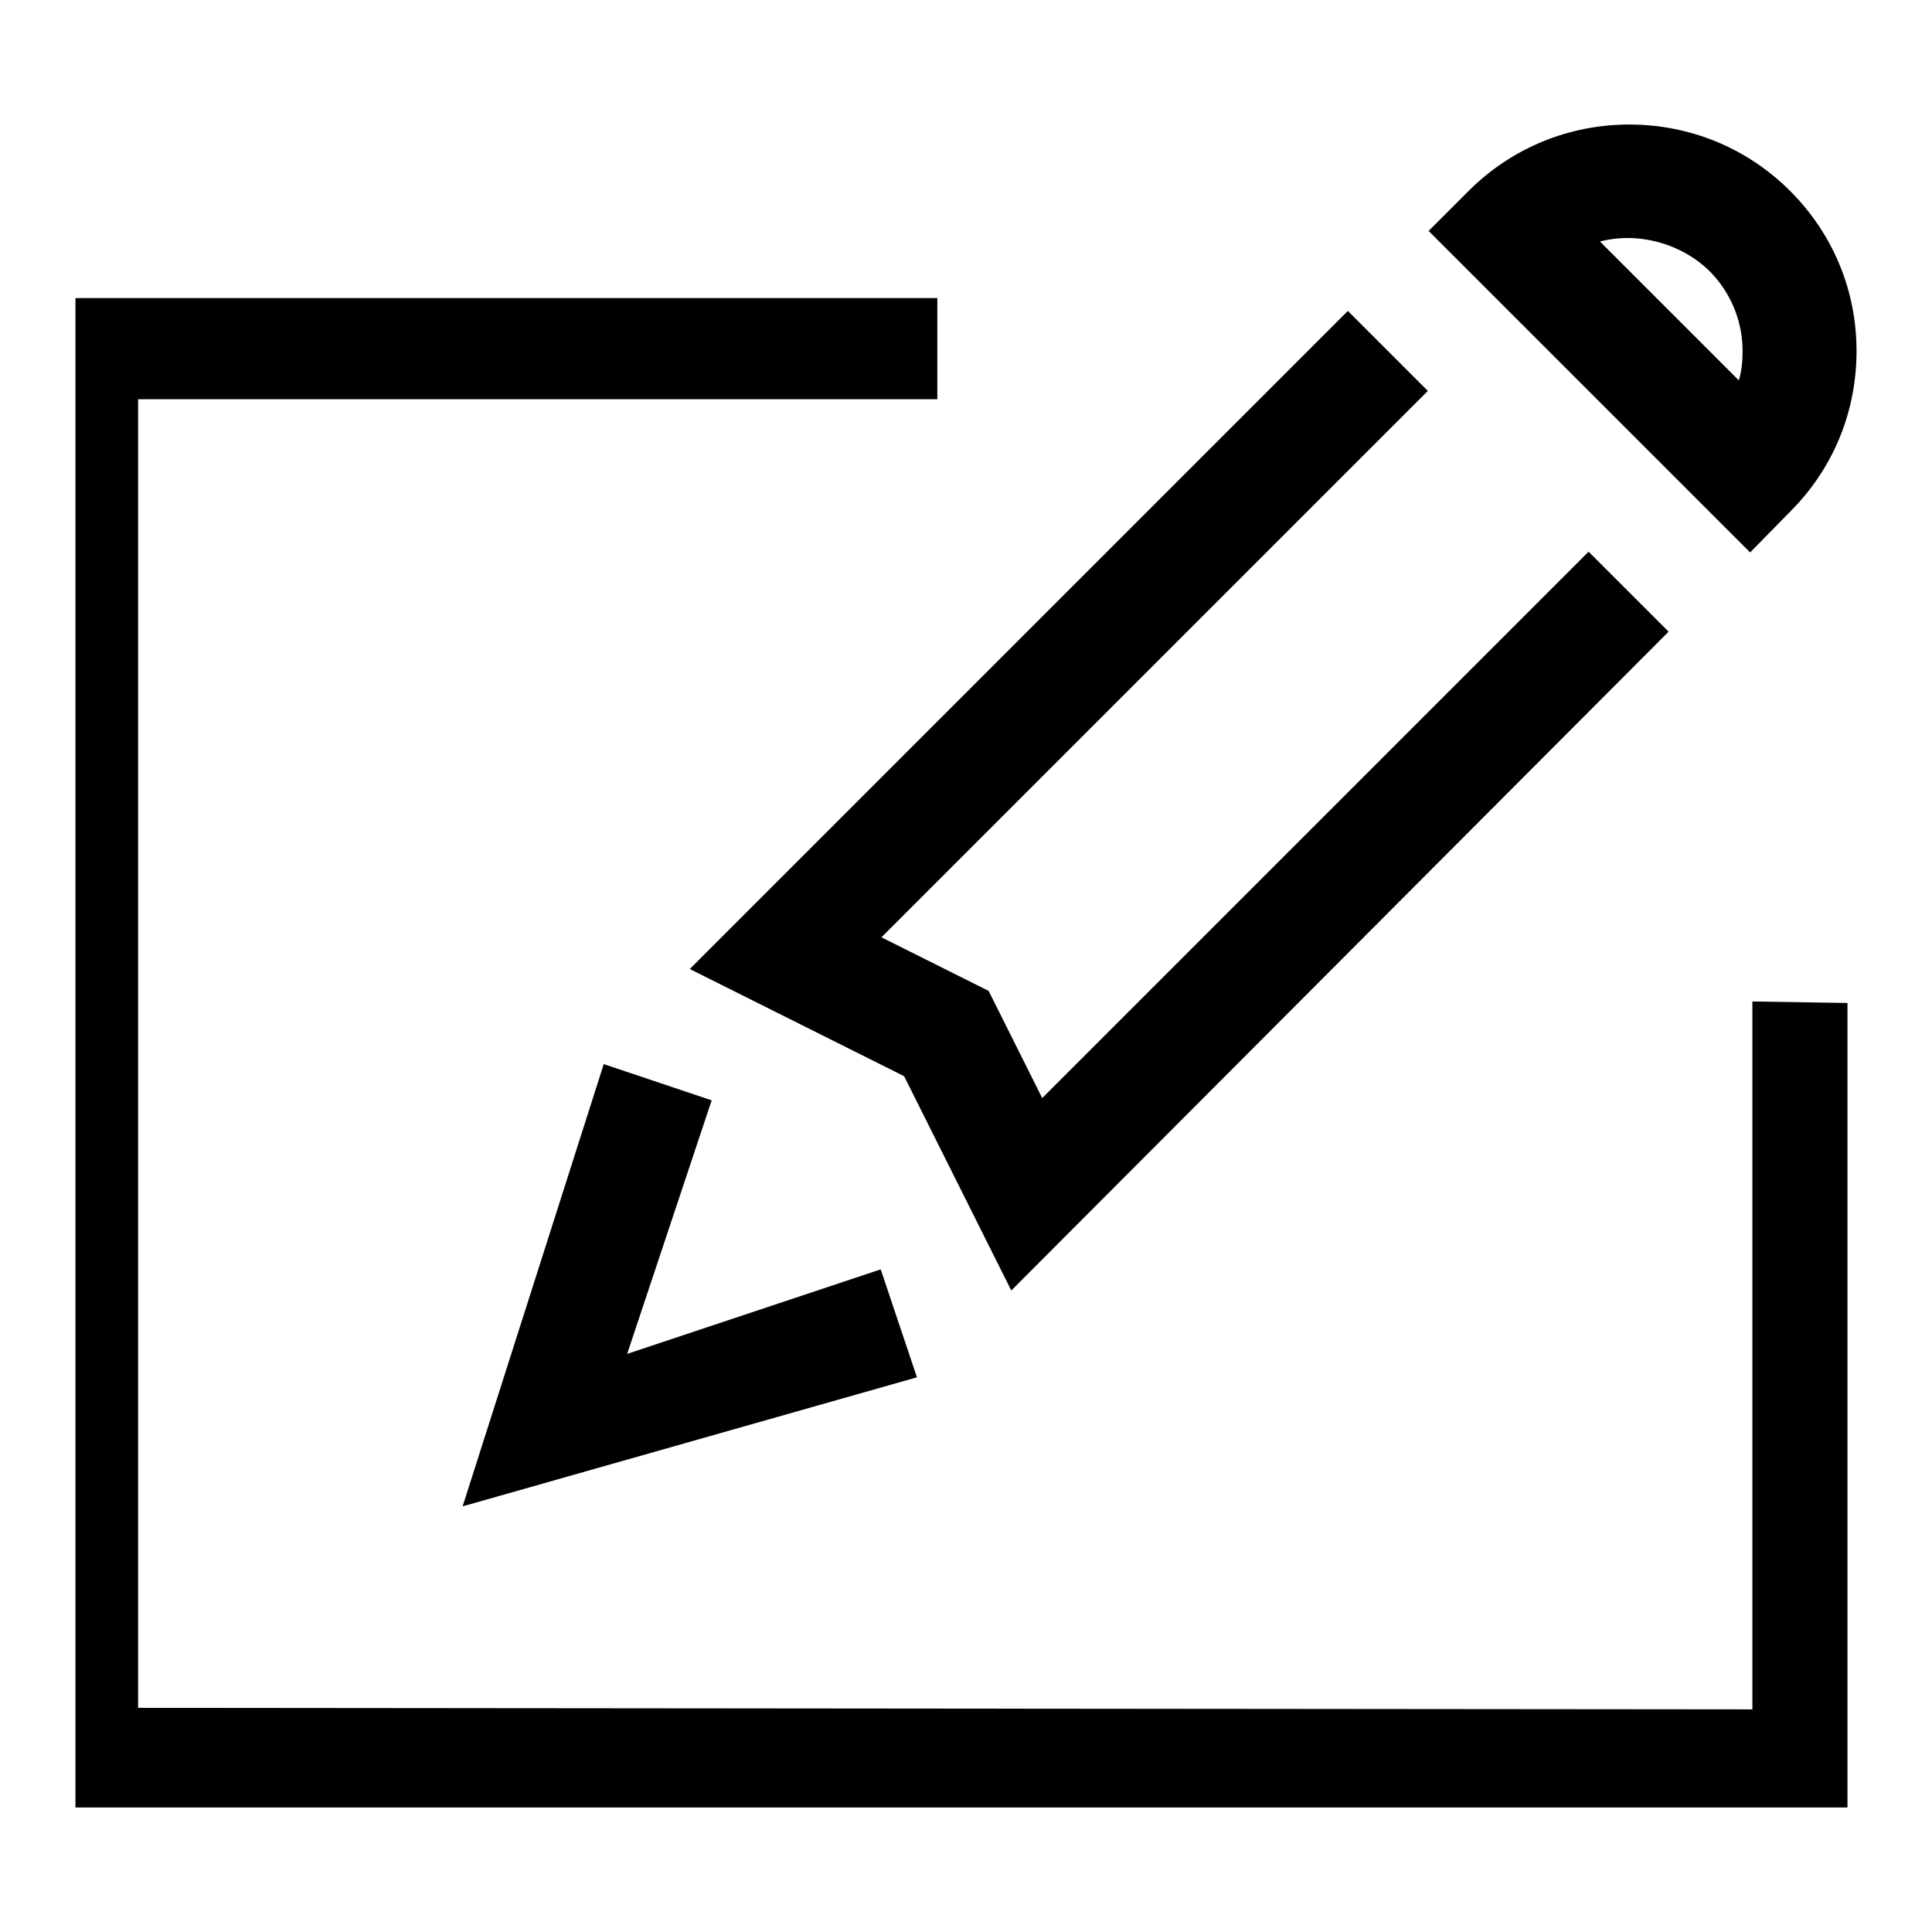
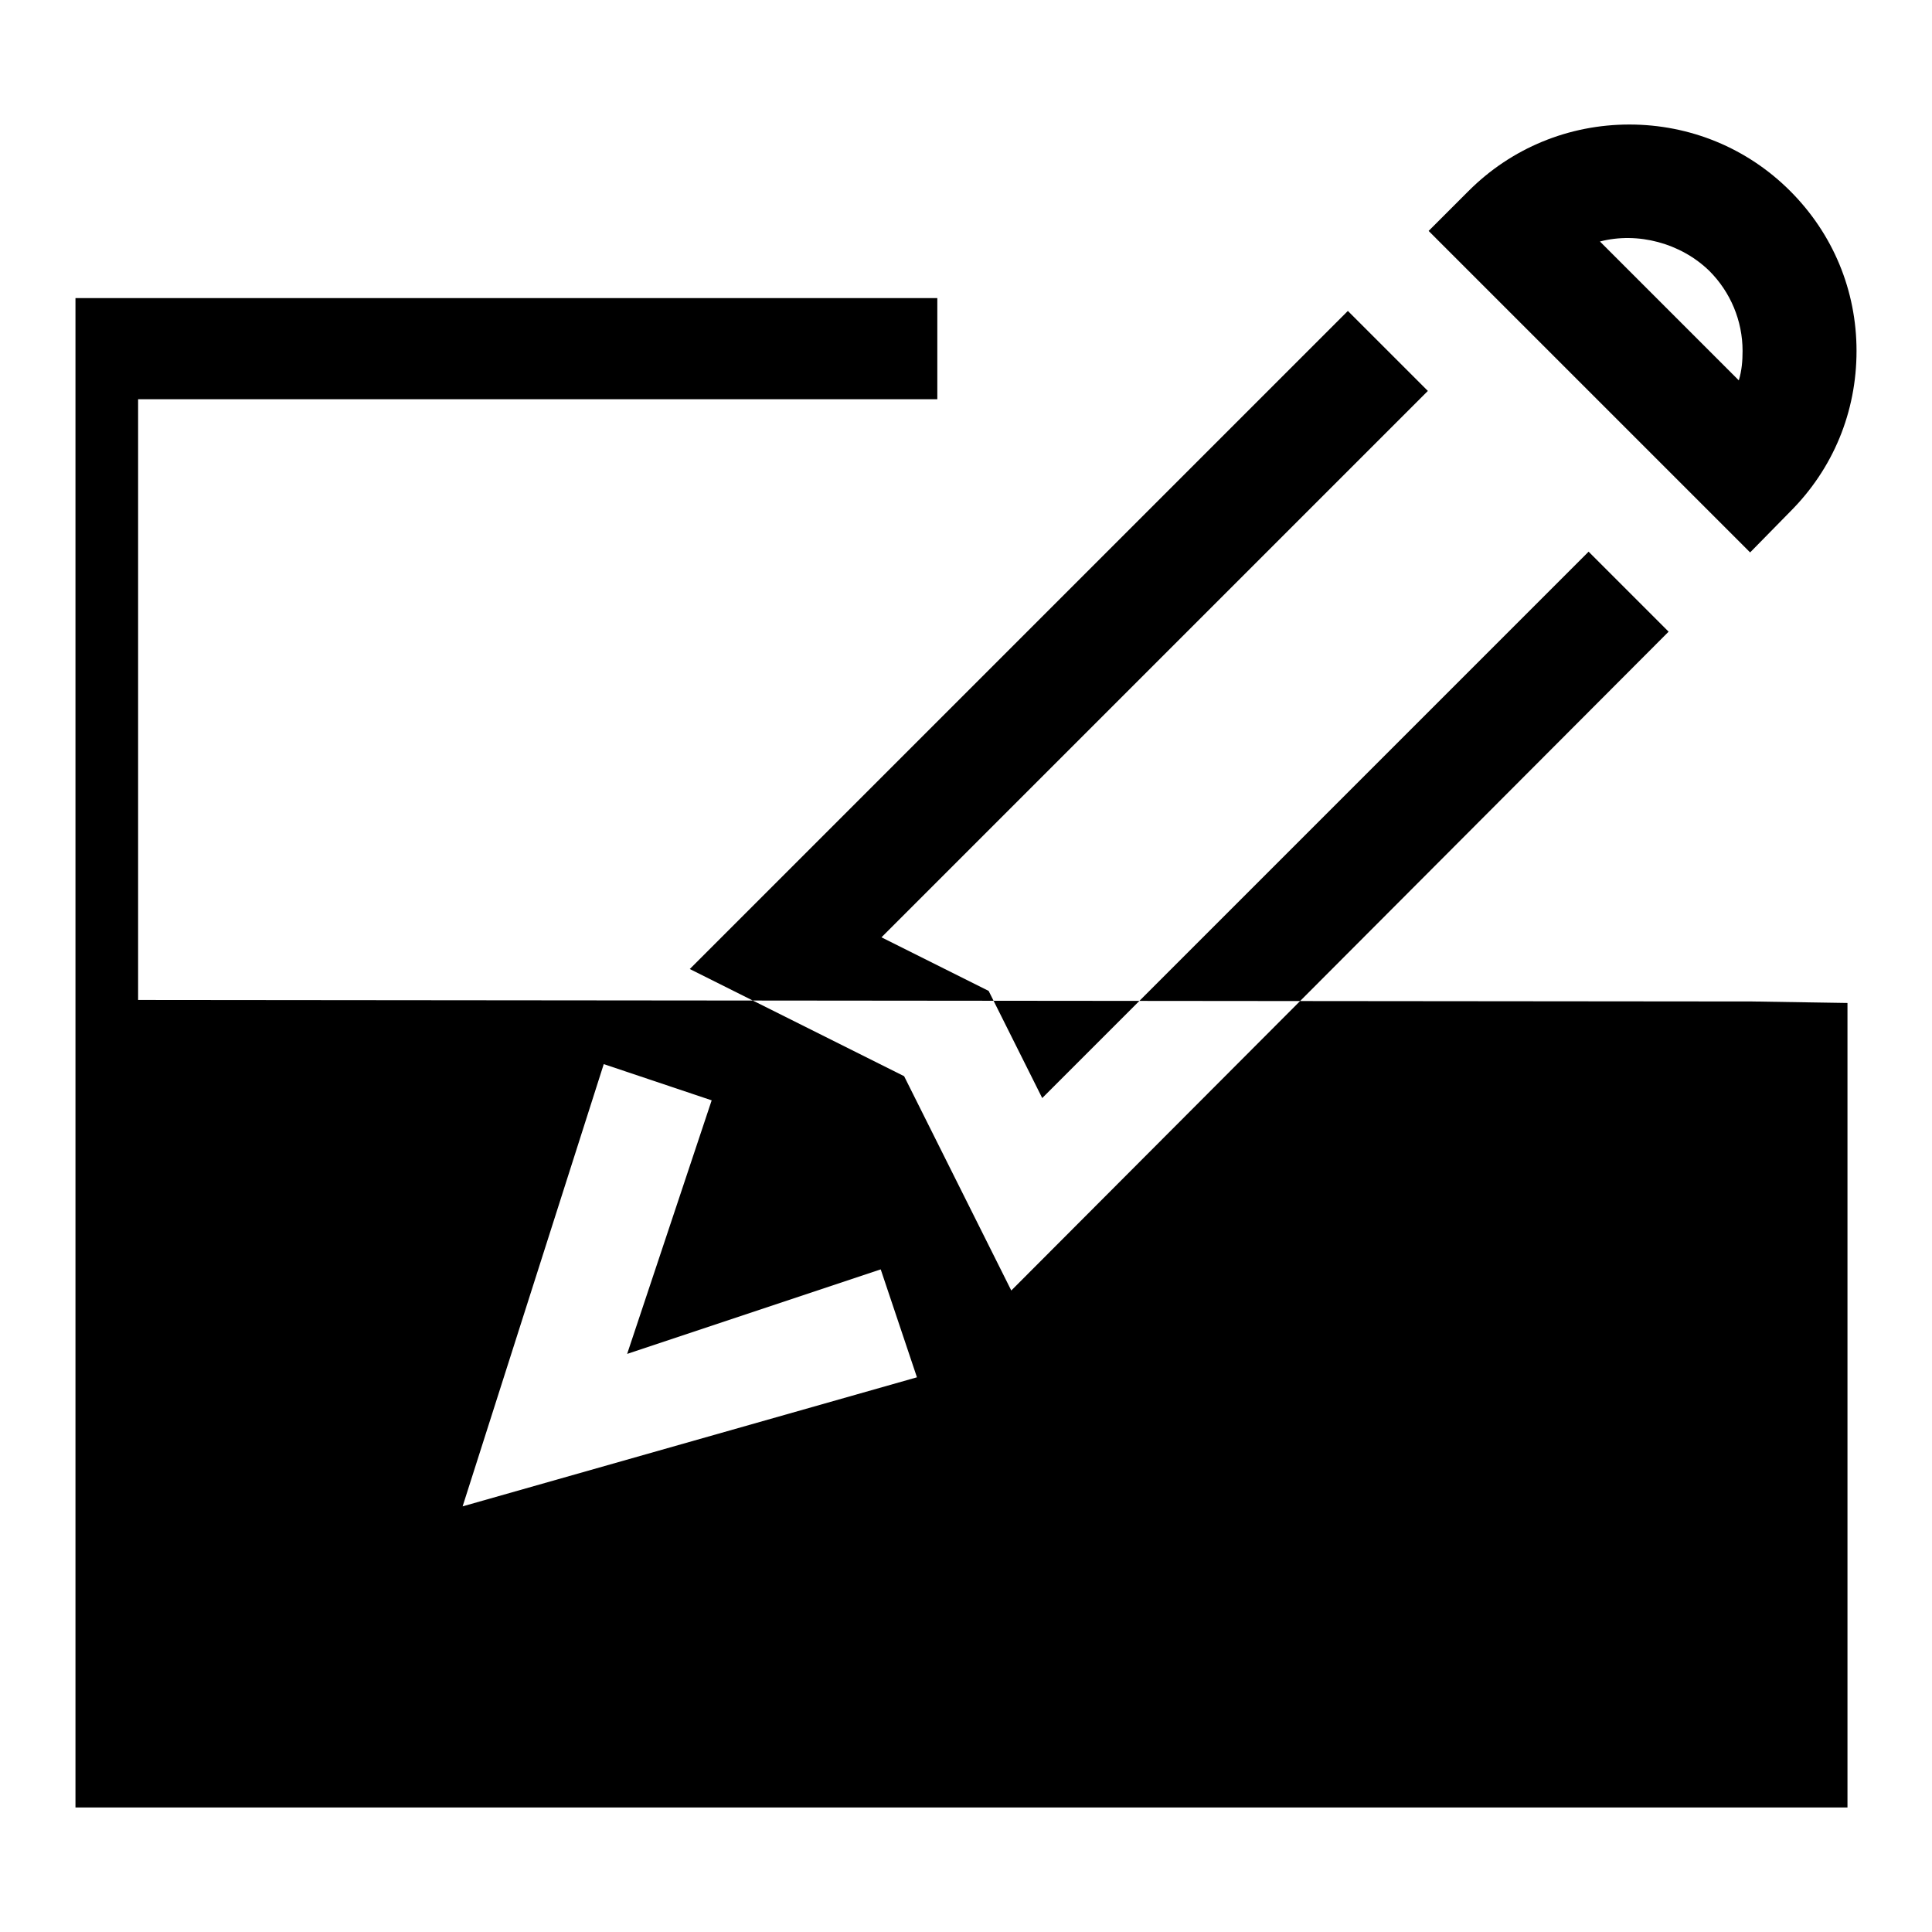
<svg xmlns="http://www.w3.org/2000/svg" version="1.1" x="0px" y="0px" viewBox="0 0 256 256" enable-background="new 0 0 256 256" xml:space="preserve">
  <g>
-     <path fill="#000000" d="M10,39.5v200h234.8V132.9l-12.6-0.2v93.8l-213.9-0.2V52.9h105.9V39.5H10z M134,171l-14.2-28.4l-28.4-14.2 l87.2-87.2l10.6,10.6l-72.4,72.4l14.2,7.1l7.1,14.2l72.4-72.4l10.6,10.6L134,171z M231.9,73.2l-42.6-42.6l5.3-5.3 c5.7-5.7,13.3-8.8,21.3-8.8c8,0,15.6,3.1,21.3,8.8c5.7,5.7,8.8,13.2,8.8,21.2c0,8.1-3.1,15.6-8.8,21.3L231.9,73.2L231.9,73.2z  M212,32l18.4,18.4c0.4-1.3,0.5-2.6,0.5-3.9c0-4-1.6-7.8-4.4-10.6C222.7,32.2,217,30.7,212,32 M61.3,199.6L80,141l14.3,4.8 l-11.2,33.6l33.6-11.2l4.8,14.3L61.3,199.6z" />
+     <path fill="#000000" d="M10,39.5v200h234.8V132.9l-12.6-0.2l-213.9-0.2V52.9h105.9V39.5H10z M134,171l-14.2-28.4l-28.4-14.2 l87.2-87.2l10.6,10.6l-72.4,72.4l14.2,7.1l7.1,14.2l72.4-72.4l10.6,10.6L134,171z M231.9,73.2l-42.6-42.6l5.3-5.3 c5.7-5.7,13.3-8.8,21.3-8.8c8,0,15.6,3.1,21.3,8.8c5.7,5.7,8.8,13.2,8.8,21.2c0,8.1-3.1,15.6-8.8,21.3L231.9,73.2L231.9,73.2z  M212,32l18.4,18.4c0.4-1.3,0.5-2.6,0.5-3.9c0-4-1.6-7.8-4.4-10.6C222.7,32.2,217,30.7,212,32 M61.3,199.6L80,141l14.3,4.8 l-11.2,33.6l33.6-11.2l4.8,14.3L61.3,199.6z" />
  </g>
</svg>